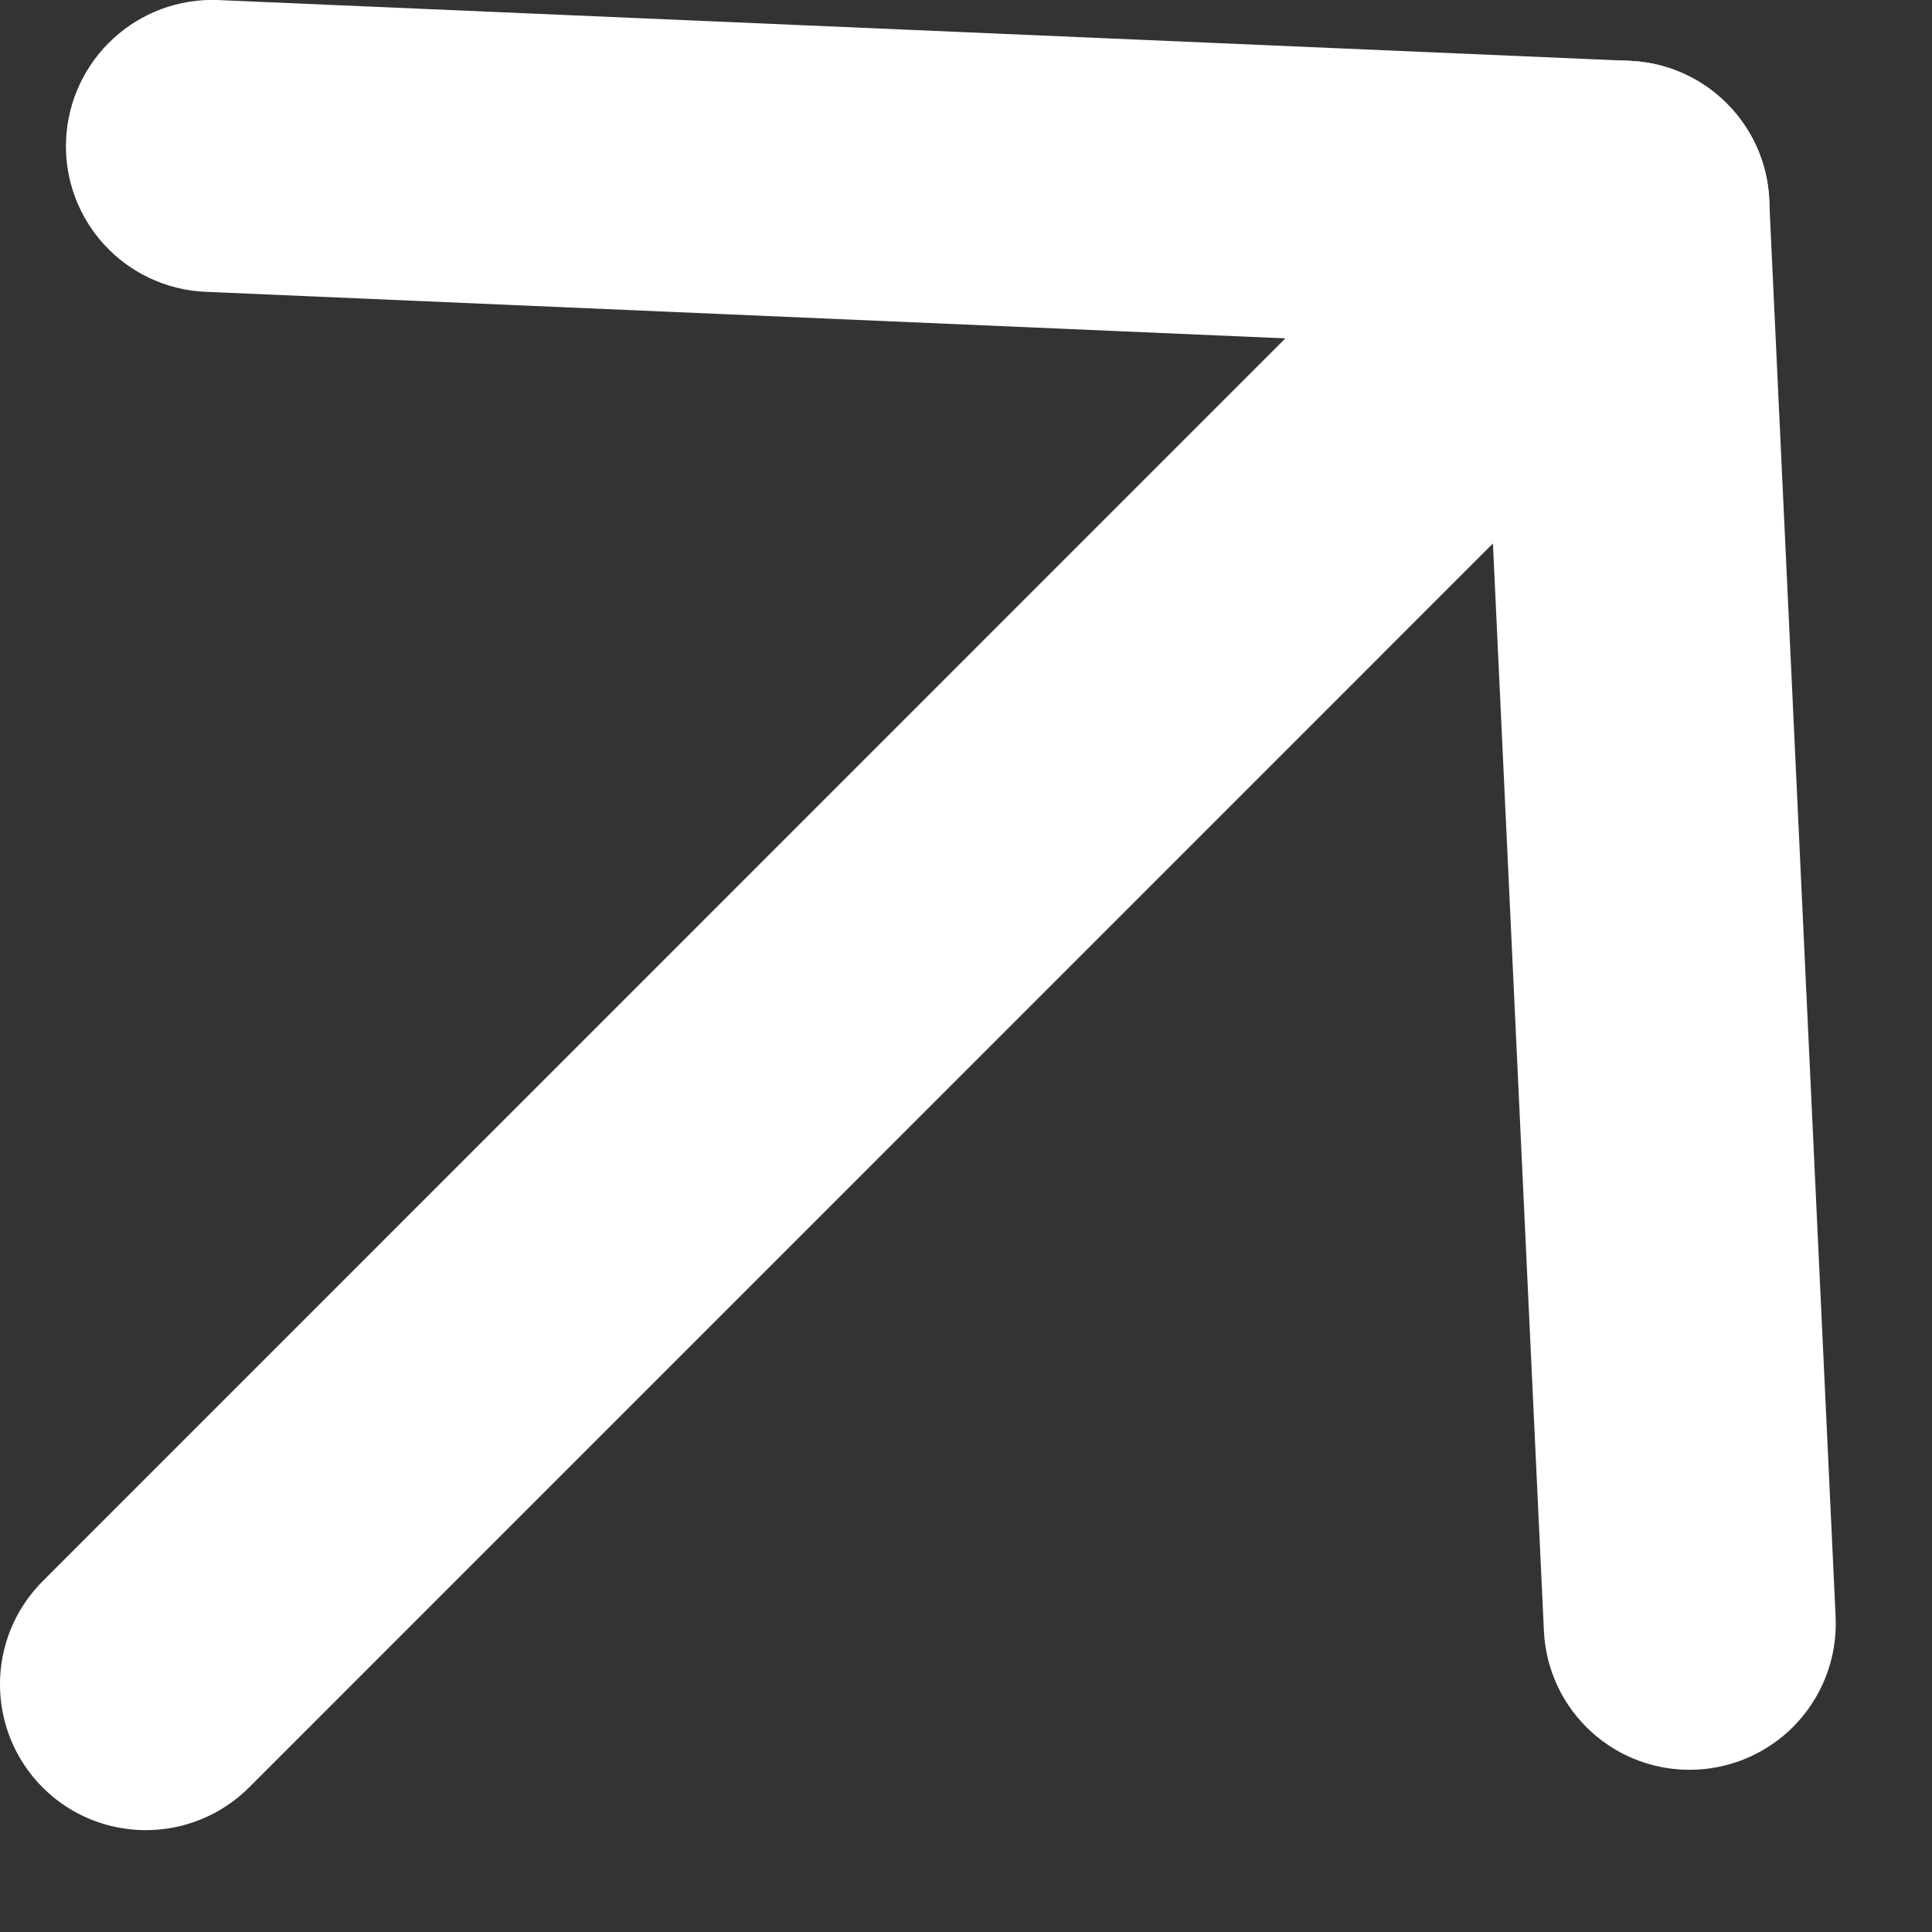
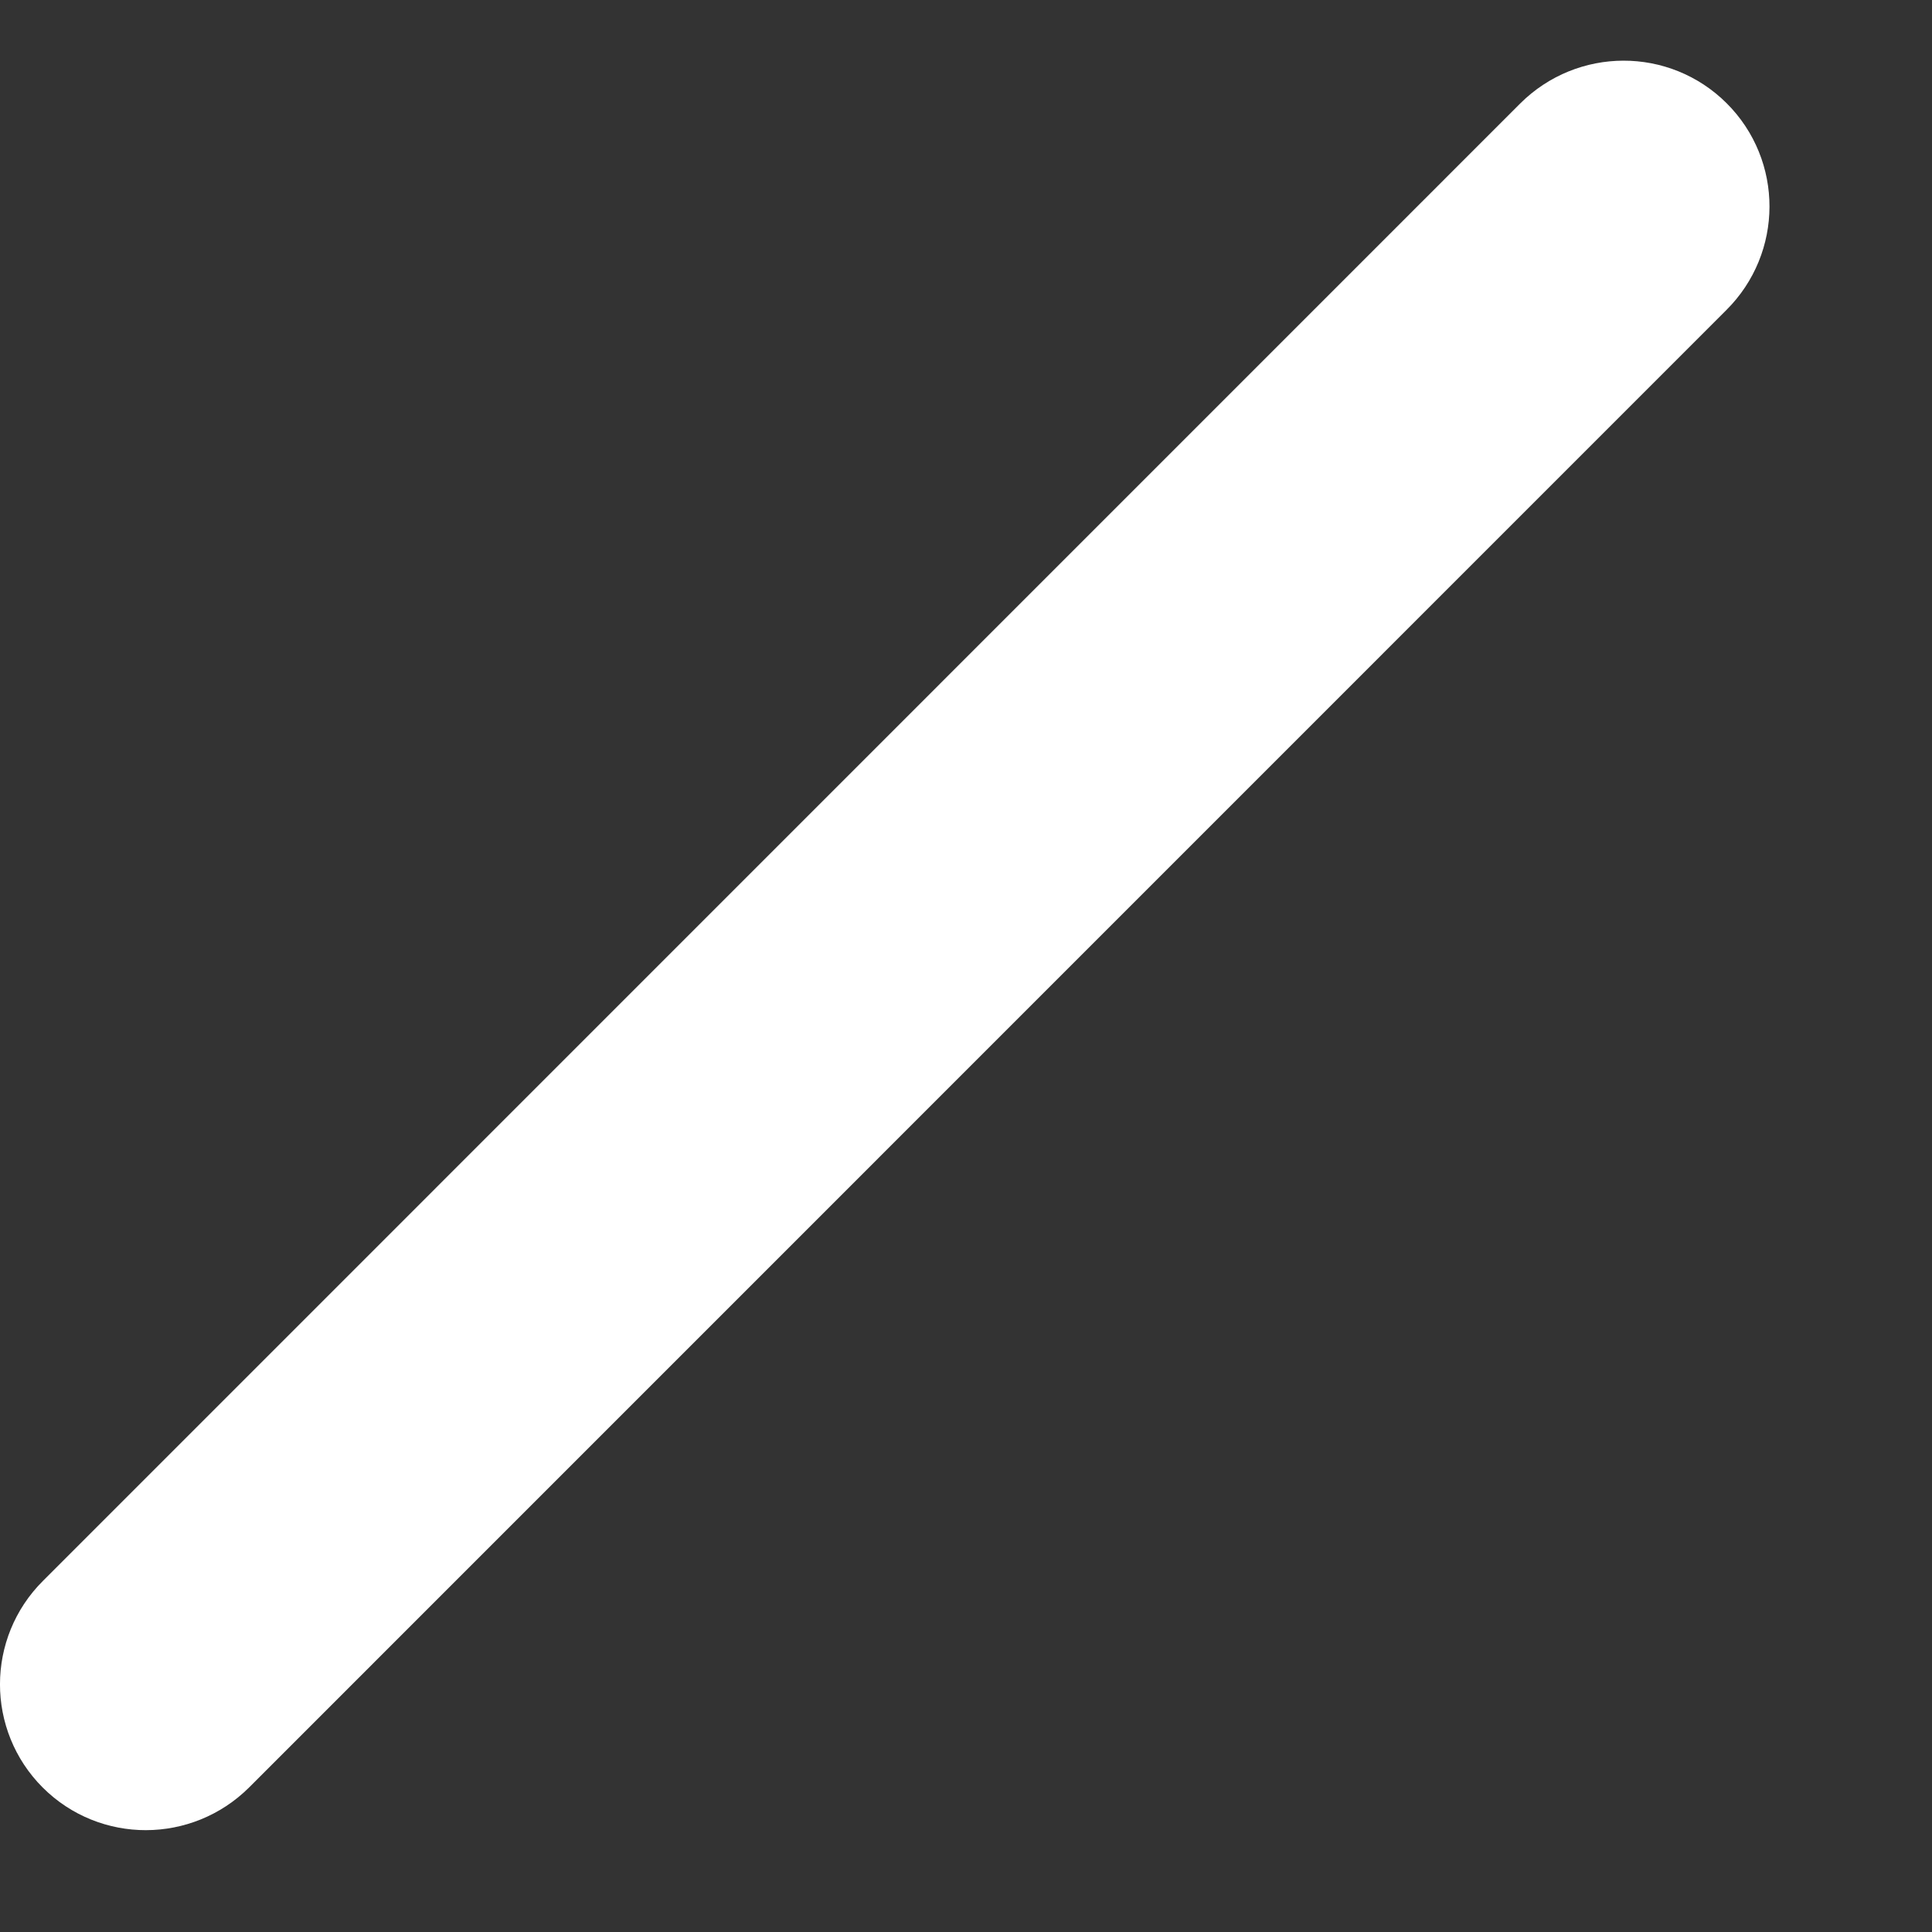
<svg xmlns="http://www.w3.org/2000/svg" width="13" height="13" viewBox="0 0 13 13" fill="none">
  <rect x="0" y="0" width="13" height="13" fill="#333333" stroke="none" />
-   <path d="M11.702 11.258C11.622 11.337 11.514 11.389 11.392 11.395C11.133 11.408 10.913 11.209 10.901 10.95L10.474 1.842L1.405 1.451C1.146 1.44 0.945 1.221 0.957 0.962C0.97 0.703 1.189 0.502 1.448 0.513L10.945 0.922C11.187 0.933 11.381 1.126 11.392 1.368L11.839 10.902C11.846 11.04 11.792 11.167 11.702 11.258Z" fill="white" />
  <path d="M11.255 1.722L1.314 11.664C1.13 11.847 0.833 11.848 0.65 11.665C0.467 11.482 0.467 11.184 0.651 11.001L10.592 1.059C10.776 0.876 11.073 0.875 11.256 1.058C11.44 1.241 11.439 1.539 11.255 1.722Z" fill="white" />
-   <path d="M11.702 11.258C11.622 11.337 11.514 11.389 11.392 11.395C11.133 11.408 10.913 11.209 10.901 10.95L10.474 1.842L1.405 1.451C1.146 1.44 0.945 1.221 0.957 0.962C0.97 0.703 1.189 0.502 1.448 0.513L10.945 0.922C11.187 0.933 11.381 1.126 11.392 1.368L11.839 10.902C11.846 11.04 11.792 11.167 11.702 11.258Z" stroke="white" stroke-width="1.026" />
  <path d="M11.255 1.722L1.314 11.664C1.13 11.847 0.833 11.848 0.65 11.665C0.467 11.482 0.467 11.184 0.651 11.001L10.592 1.059C10.776 0.876 11.073 0.875 11.256 1.058C11.44 1.241 11.439 1.539 11.255 1.722Z" stroke="white" stroke-width="1.026" />
</svg>